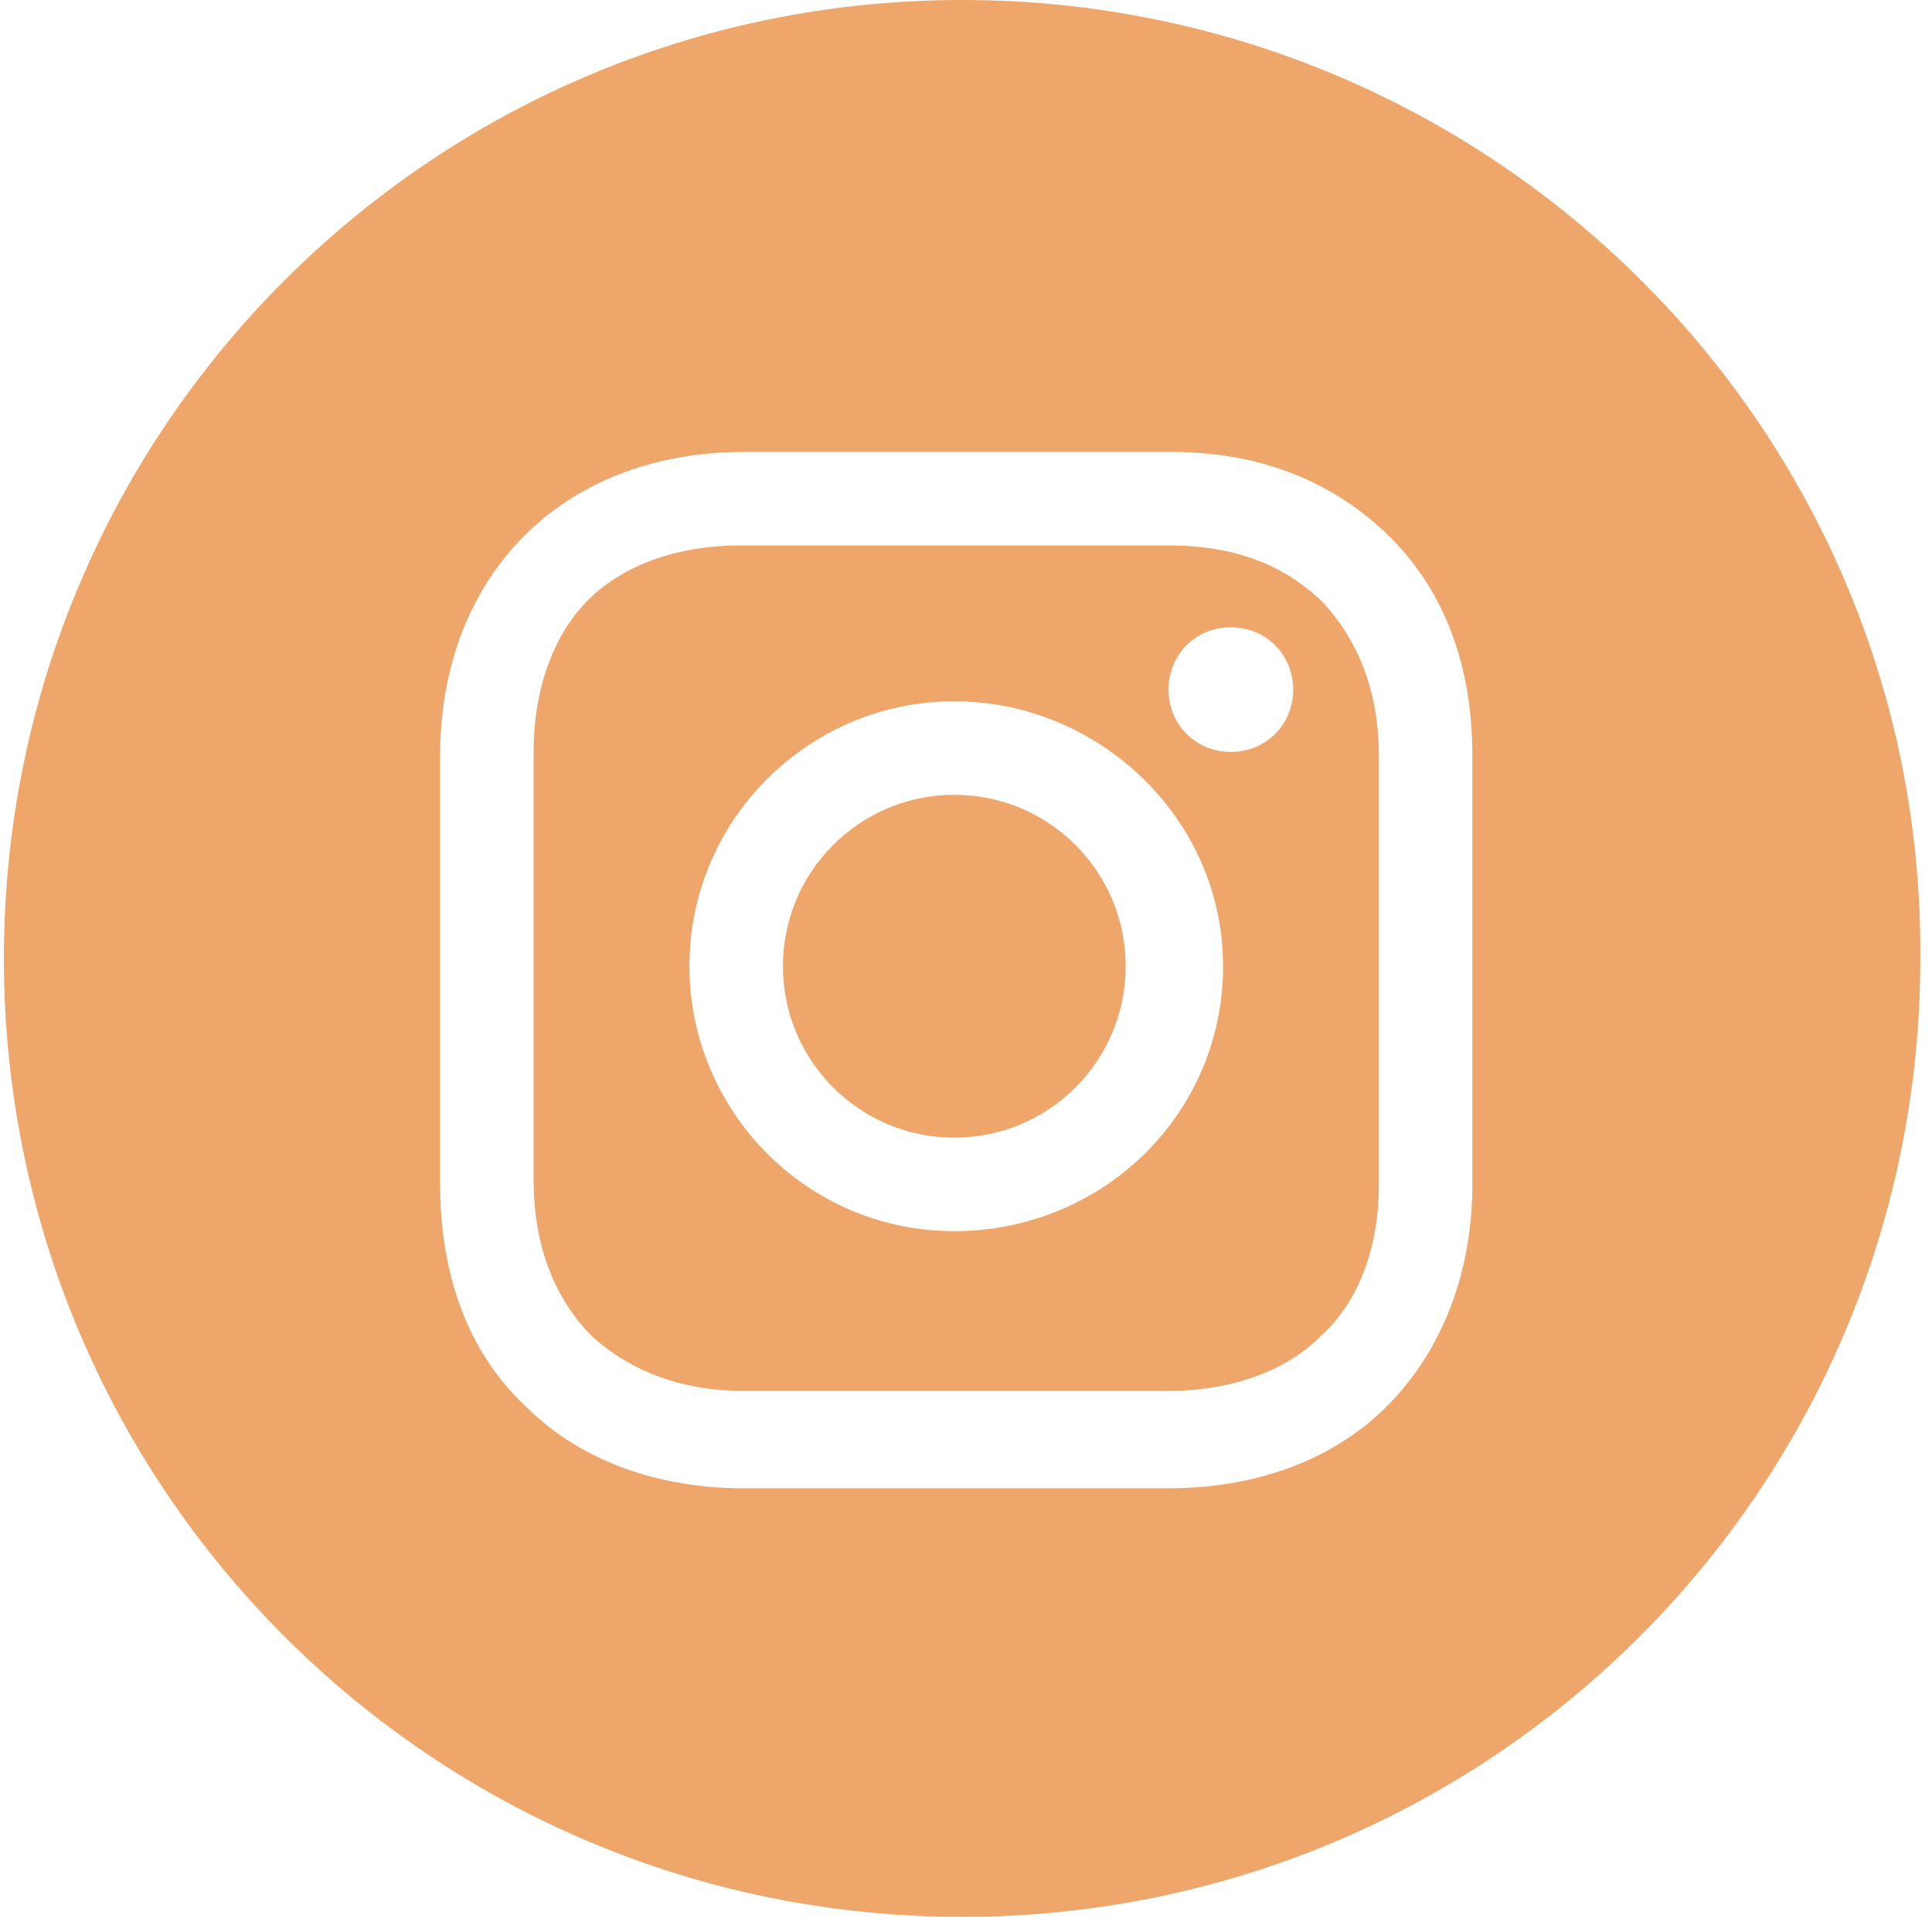
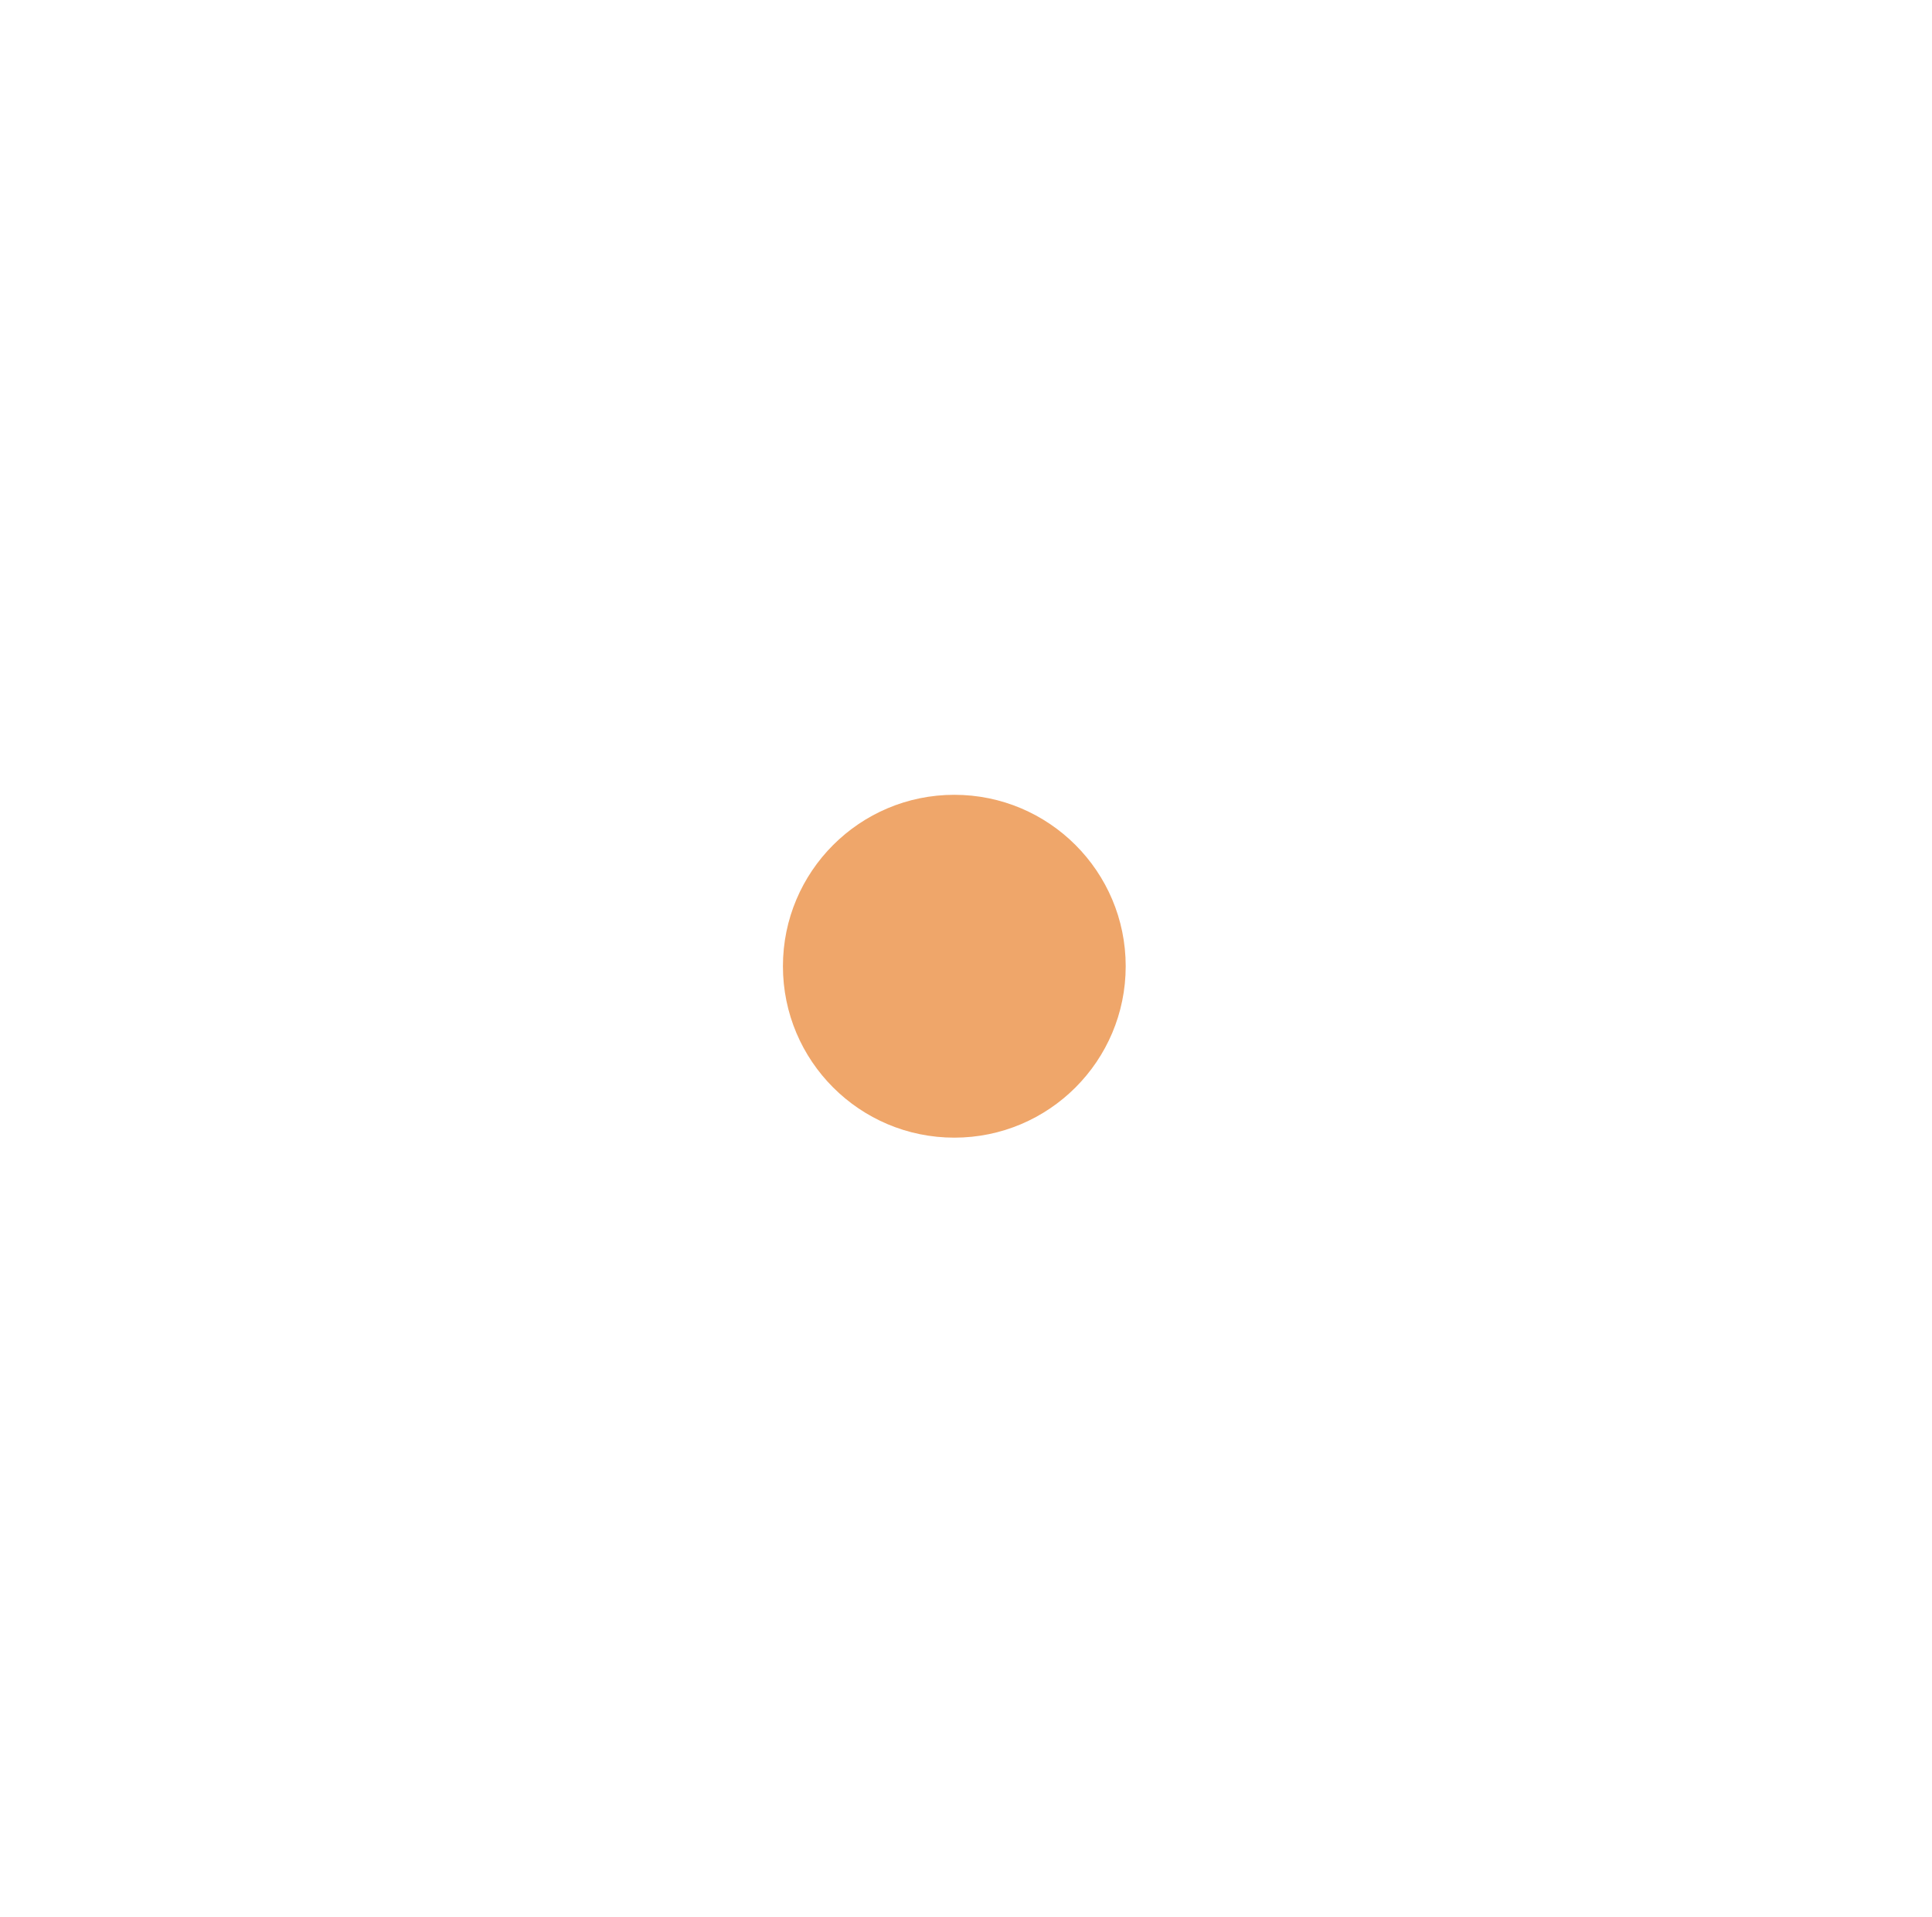
<svg xmlns="http://www.w3.org/2000/svg" id="Layer_1" x="0px" y="0px" viewBox="0 0 49.6 49.2" style="enable-background:new 0 0 49.6 49.2;" xml:space="preserve">
  <style type="text/css"> .st0{fill:#EFA66A;} </style>
  <g>
    <circle class="st0" cx="24.5" cy="24.8" r="4.4" />
-     <path class="st0" d="M30,14H19c-1.6,0-3,0.5-3.9,1.4c-0.9,0.9-1.4,2.3-1.4,3.9v11c0,1.6,0.5,3,1.5,4c1,0.9,2.3,1.4,3.9,1.4H30 c1.6,0,3-0.5,3.9-1.4c1-0.9,1.5-2.3,1.5-3.9v-11c0-1.6-0.5-2.9-1.4-3.9C33,14.5,31.7,14,30,14z M24.5,31.6c-3.8,0-6.8-3.1-6.8-6.8 c0-3.8,3.1-6.8,6.8-6.8s6.9,3,6.9,6.8S28.3,31.6,24.5,31.6z M31.6,19.3c-0.9,0-1.6-0.7-1.6-1.6c0-0.9,0.7-1.6,1.6-1.6 s1.6,0.7,1.6,1.6C33.2,18.6,32.5,19.3,31.6,19.3z" />
-     <path class="st0" d="M24.7,0C11.1,0,0.1,11,0.1,24.6s11,24.6,24.6,24.6s24.6-11,24.6-24.6C49.4,11,38.3,0,24.7,0z M37.8,30.4 c0,2.3-0.8,4.3-2.2,5.7s-3.4,2.1-5.6,2.1H19.1c-2.2,0-4.2-0.7-5.6-2.1c-1.5-1.4-2.2-3.4-2.2-5.7v-11c0-4.6,3.1-7.8,7.8-7.8h11 c2.3,0,4.2,0.8,5.6,2.2c1.4,1.4,2.1,3.3,2.1,5.6C37.8,19.4,37.8,30.4,37.8,30.4z" />
  </g>
</svg>